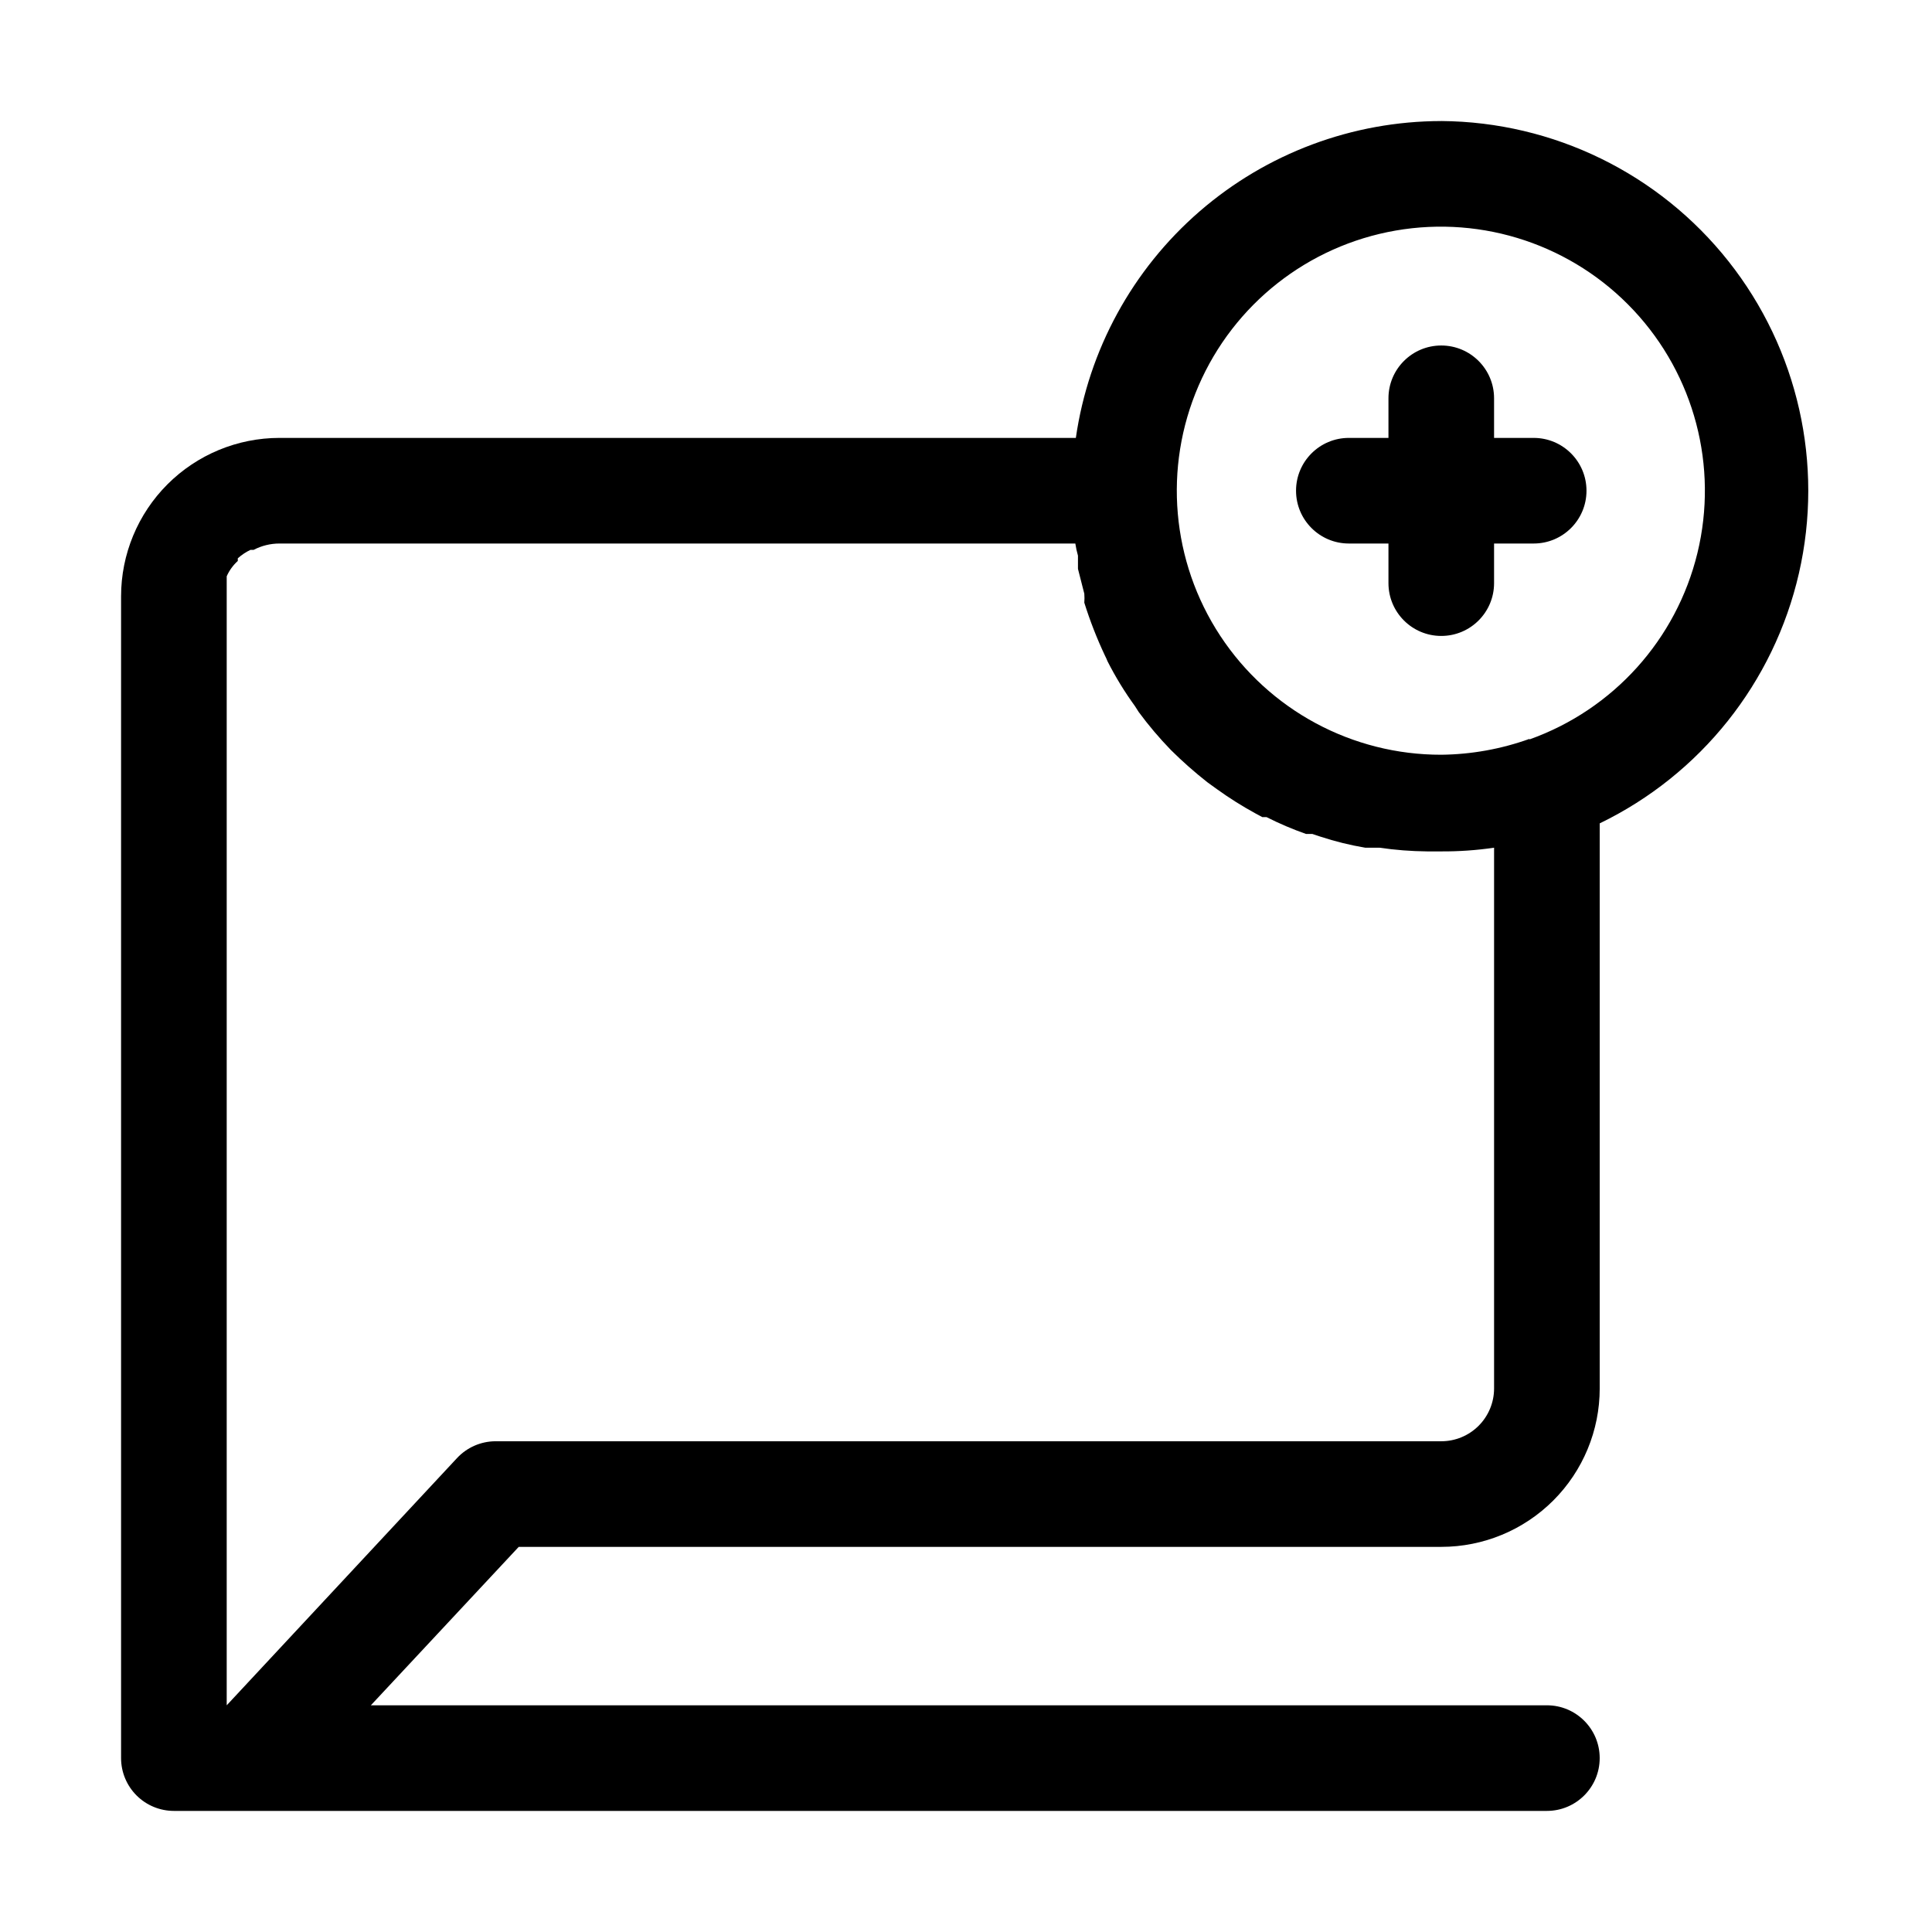
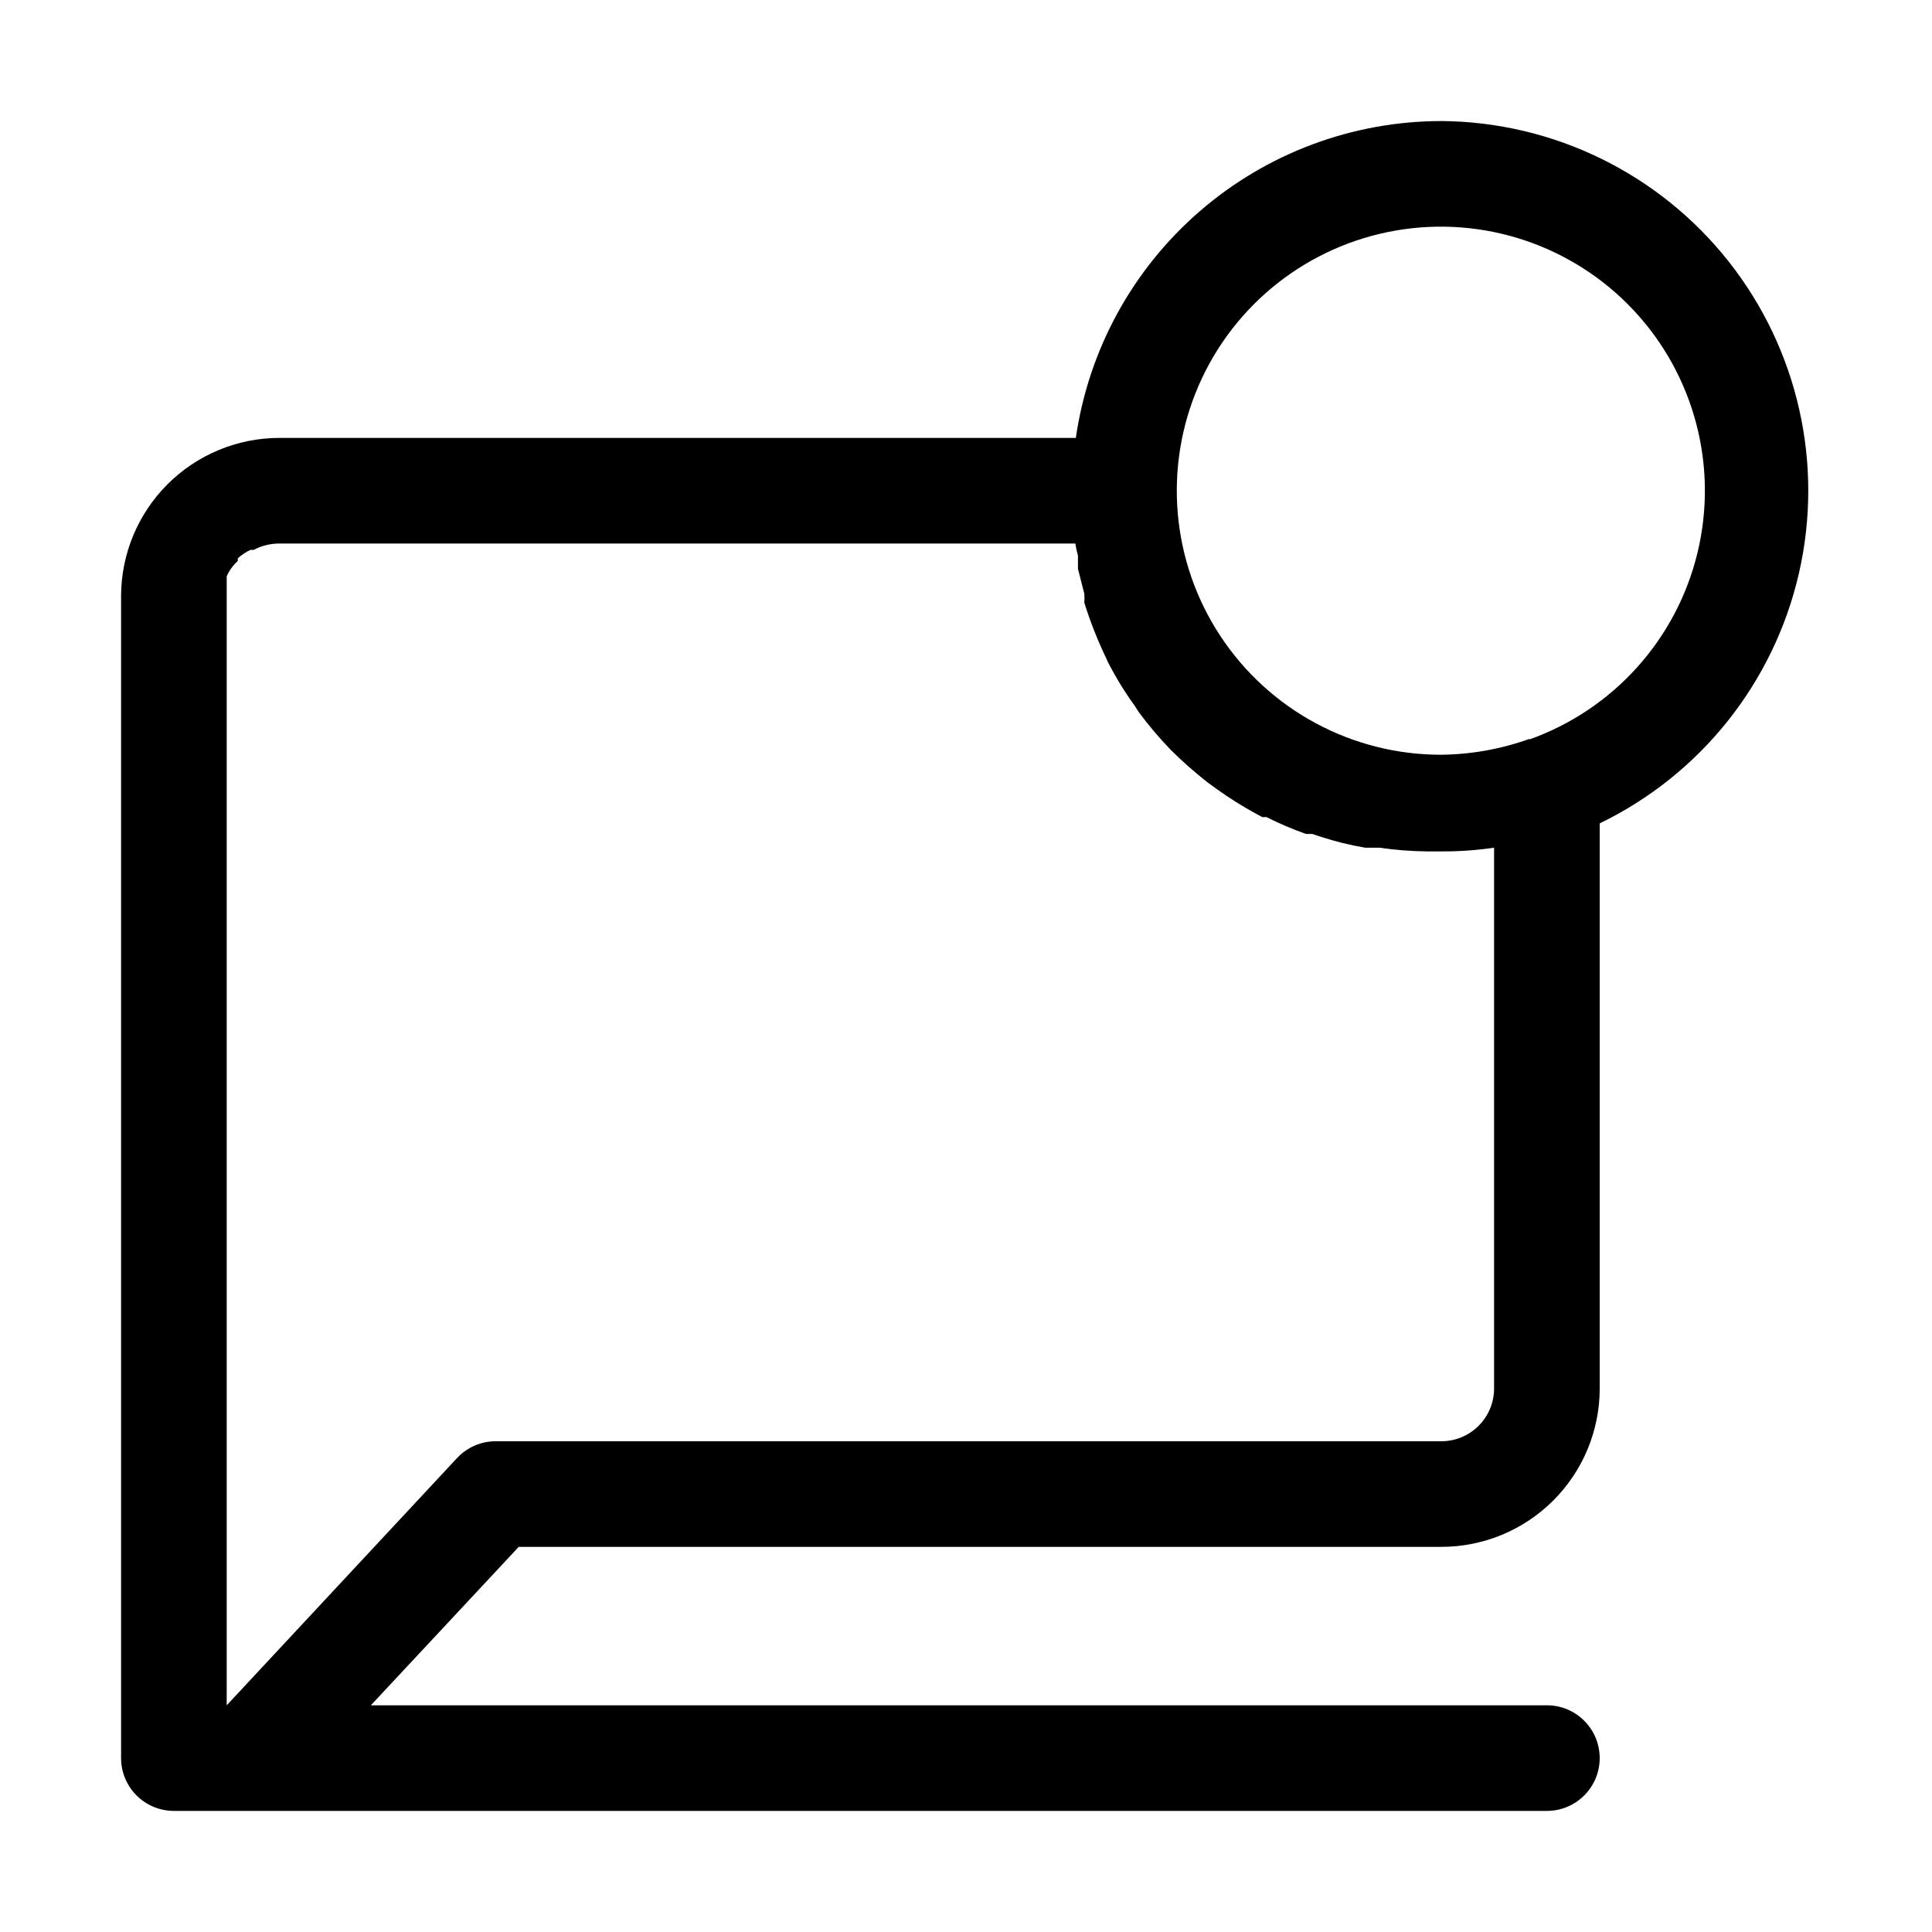
<svg xmlns="http://www.w3.org/2000/svg" fill="#000000" width="800px" height="800px" version="1.1" viewBox="144 144 512 512">
  <g>
-     <path d="m550.44 260.05h-10.496v-10.496c0-7.727-6.266-13.992-13.996-13.992-7.727 0-13.992 6.266-13.992 13.992v10.496h-10.496c-7.731 0-13.996 6.266-13.996 13.996 0 7.727 6.266 13.992 13.996 13.992h10.496v10.496c0 7.731 6.266 13.996 13.992 13.996 7.731 0 13.996-6.266 13.996-13.996v-10.496h10.496c7.731 0 13.996-6.266 13.996-13.992 0-7.731-6.266-13.996-13.996-13.996z" />
    <path d="m525.95 176.08c-23.535 0.027-46.277 8.531-64.059 23.949-17.785 15.418-29.422 36.727-32.781 60.02h-211.04c-11.133 0-21.812 4.426-29.688 12.297-7.871 7.875-12.297 18.555-12.297 29.688v307.88c0 3.711 1.477 7.273 4.102 9.898 2.621 2.621 6.184 4.098 9.895 4.098h363.86c7.727 0 13.992-6.266 13.992-13.996 0-7.727-6.266-13.992-13.992-13.992h-311.66l39.184-41.984h244.49c11.137 0 21.816-4.426 29.688-12.297 7.875-7.875 12.297-18.555 12.297-29.688v-149.75c26.734-12.945 46.152-37.32 52.793-66.273 6.637-28.957-0.223-59.355-18.645-82.656-18.426-23.301-46.426-36.98-76.133-37.199zm13.996 335.87v0.004c0 3.711-1.473 7.269-4.098 9.895s-6.184 4.098-9.898 4.098h-250.64c-3.879 0.016-7.578 1.637-10.215 4.481l-61.016 65.496v-293.89-2.66-2.66 0.004c0.684-1.547 1.684-2.93 2.938-4.059v-0.699c1.004-0.906 2.137-1.66 3.359-2.242h0.84c2.113-1.105 4.469-1.684 6.856-1.68h210.9c0.164 1.09 0.398 2.164 0.699 3.219v3.5l1.68 6.578c0.062 0.793 0.062 1.586 0 2.379 1.5 4.785 3.32 9.461 5.457 13.996 0.258 0.5 0.492 1.012 0.699 1.539 2.106 4.152 4.539 8.129 7.277 11.895l0.98 1.539c2.613 3.547 5.469 6.914 8.535 10.078 3.051 3.027 6.277 5.879 9.656 8.535l2.519 1.82c3.269 2.356 6.68 4.508 10.219 6.438l1.82 0.98h1.121-0.004c3.398 1.719 6.902 3.215 10.496 4.477h1.68l2.098 0.699c3.887 1.277 7.863 2.258 11.895 2.938h3.781c4.172 0.613 8.379 0.938 12.594 0.98h3.777c4.684 0.027 9.363-0.301 13.996-0.98zm9.375-172.14v0.004c-7.5 2.695-15.398 4.113-23.371 4.199-23.582 0.039-45.602-11.809-58.566-31.512-12.965-19.699-15.129-44.609-5.762-66.254 9.367-21.645 29.008-37.113 52.246-41.148 23.234-4.035 46.941 3.906 63.059 21.125 16.117 17.219 22.473 41.402 16.91 64.32s-22.297 41.496-44.516 49.41z" />
  </g>
</svg>